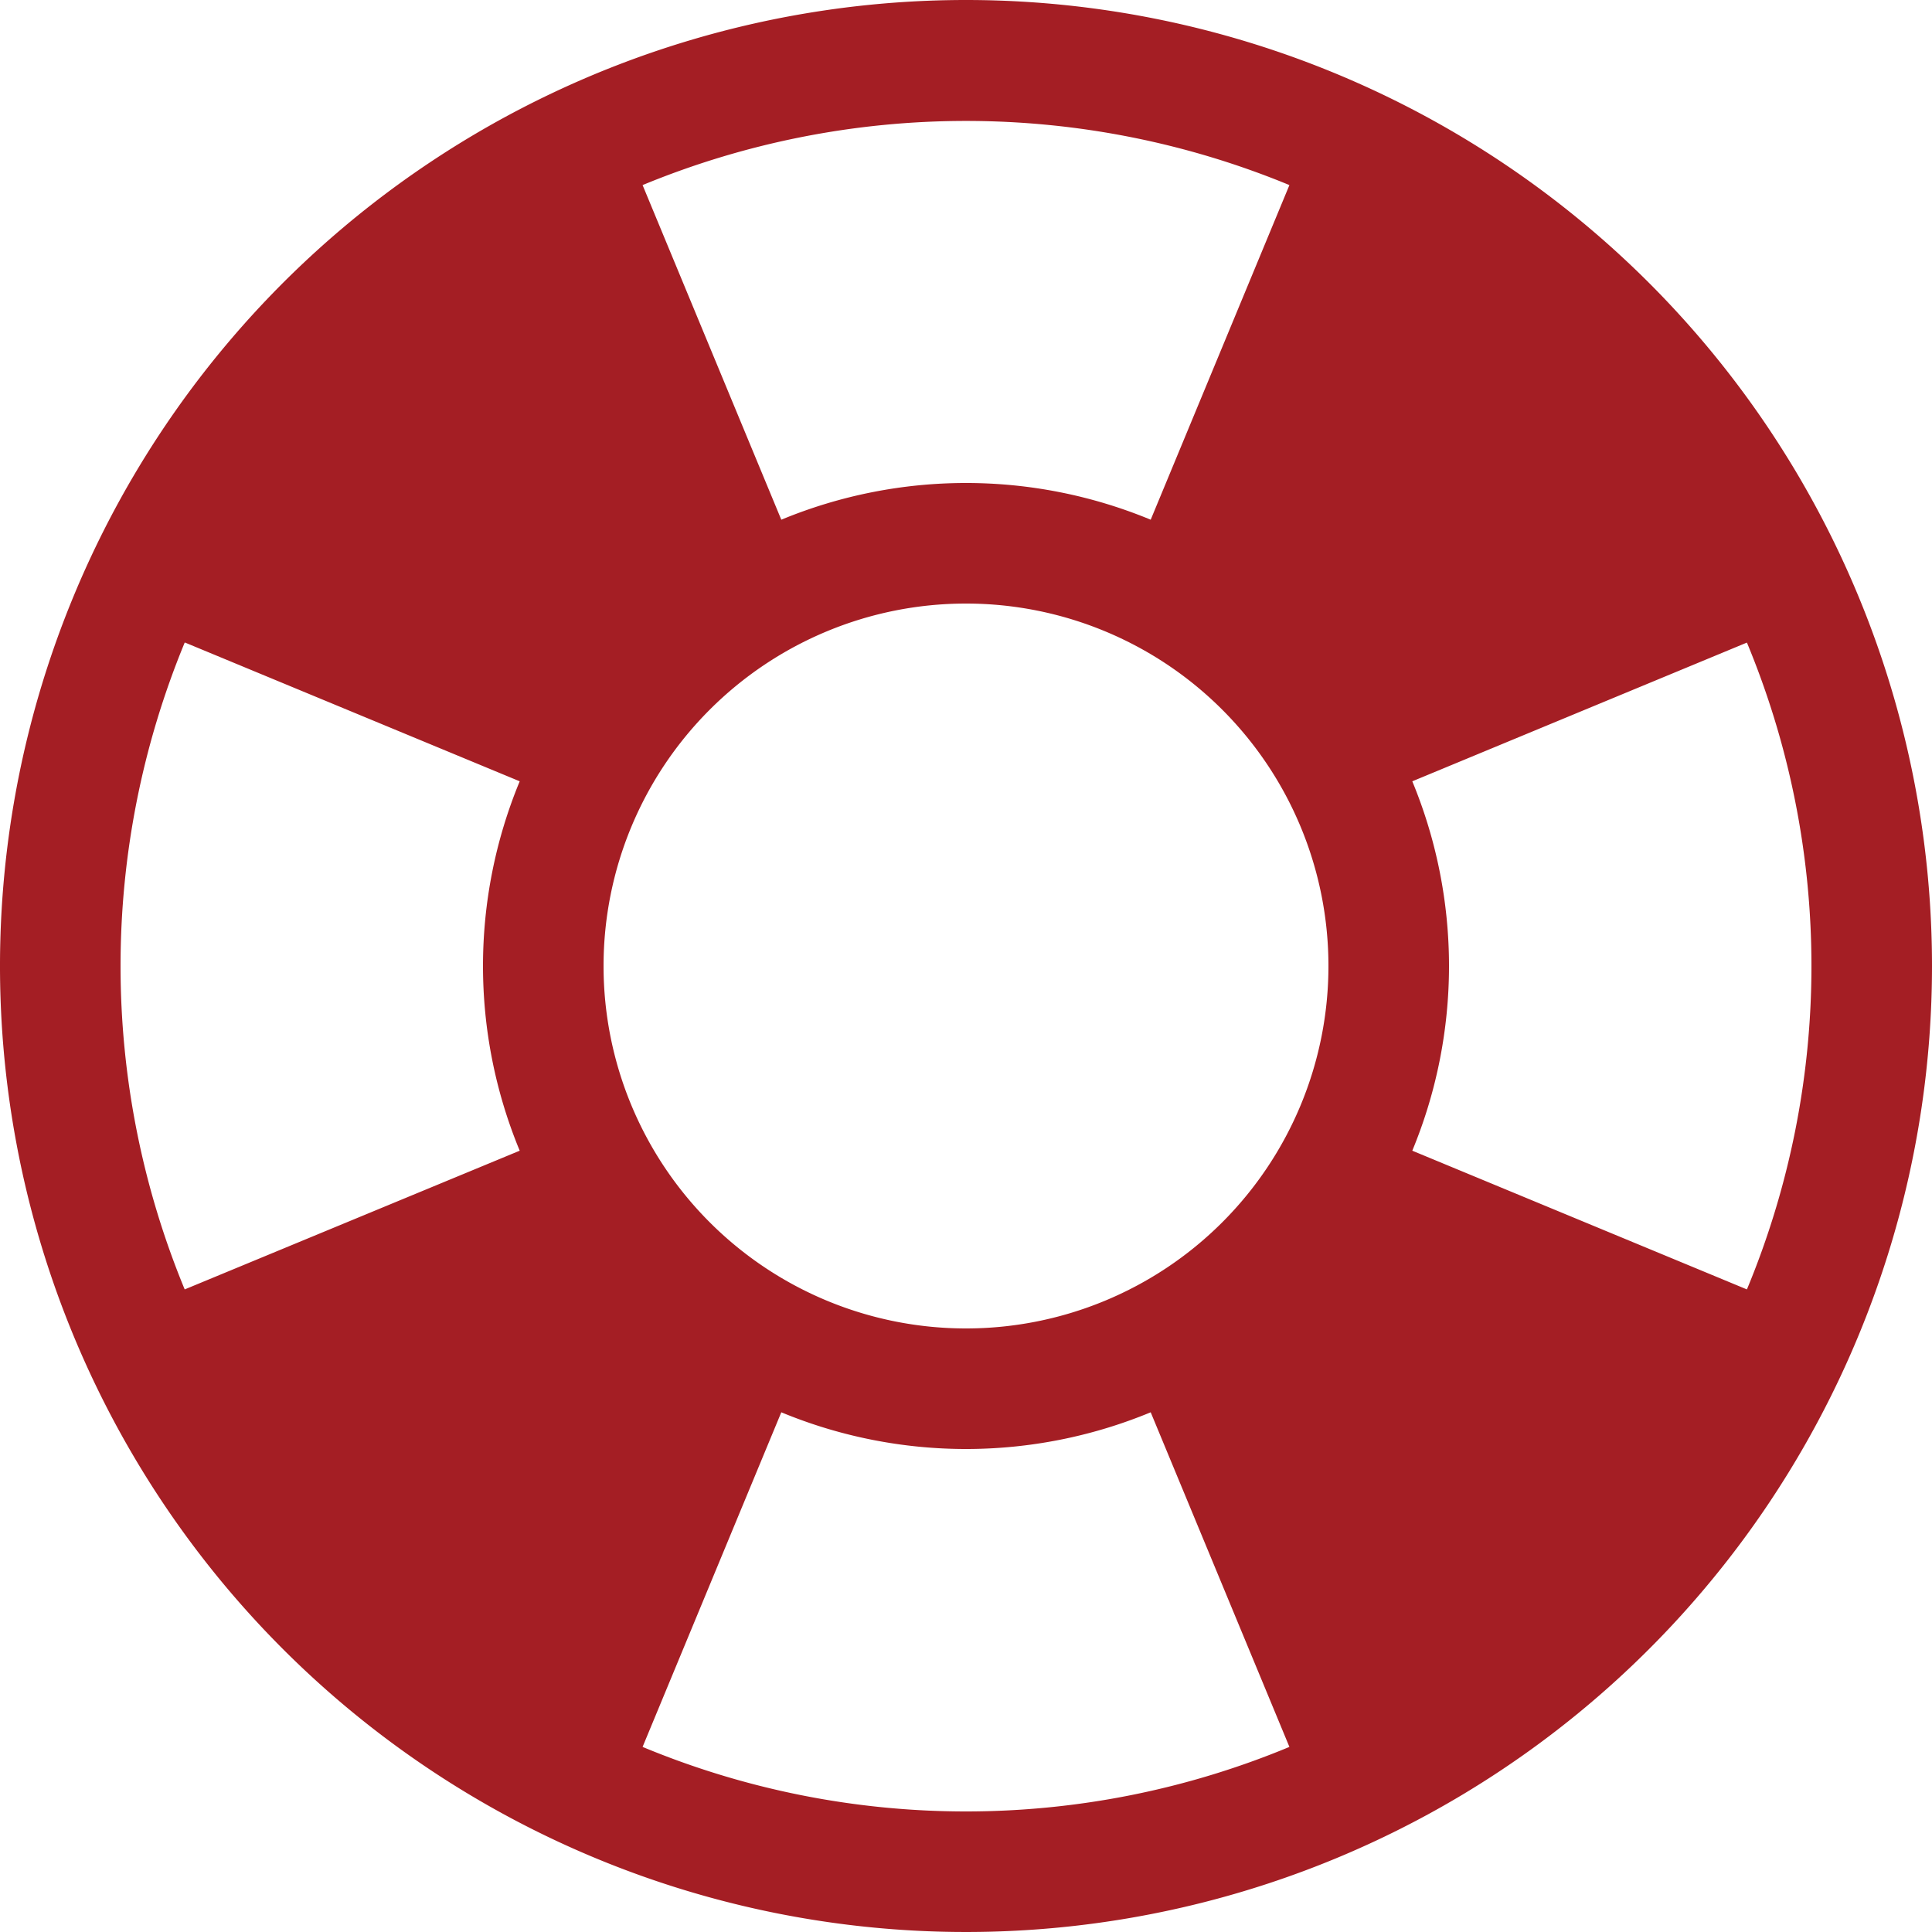
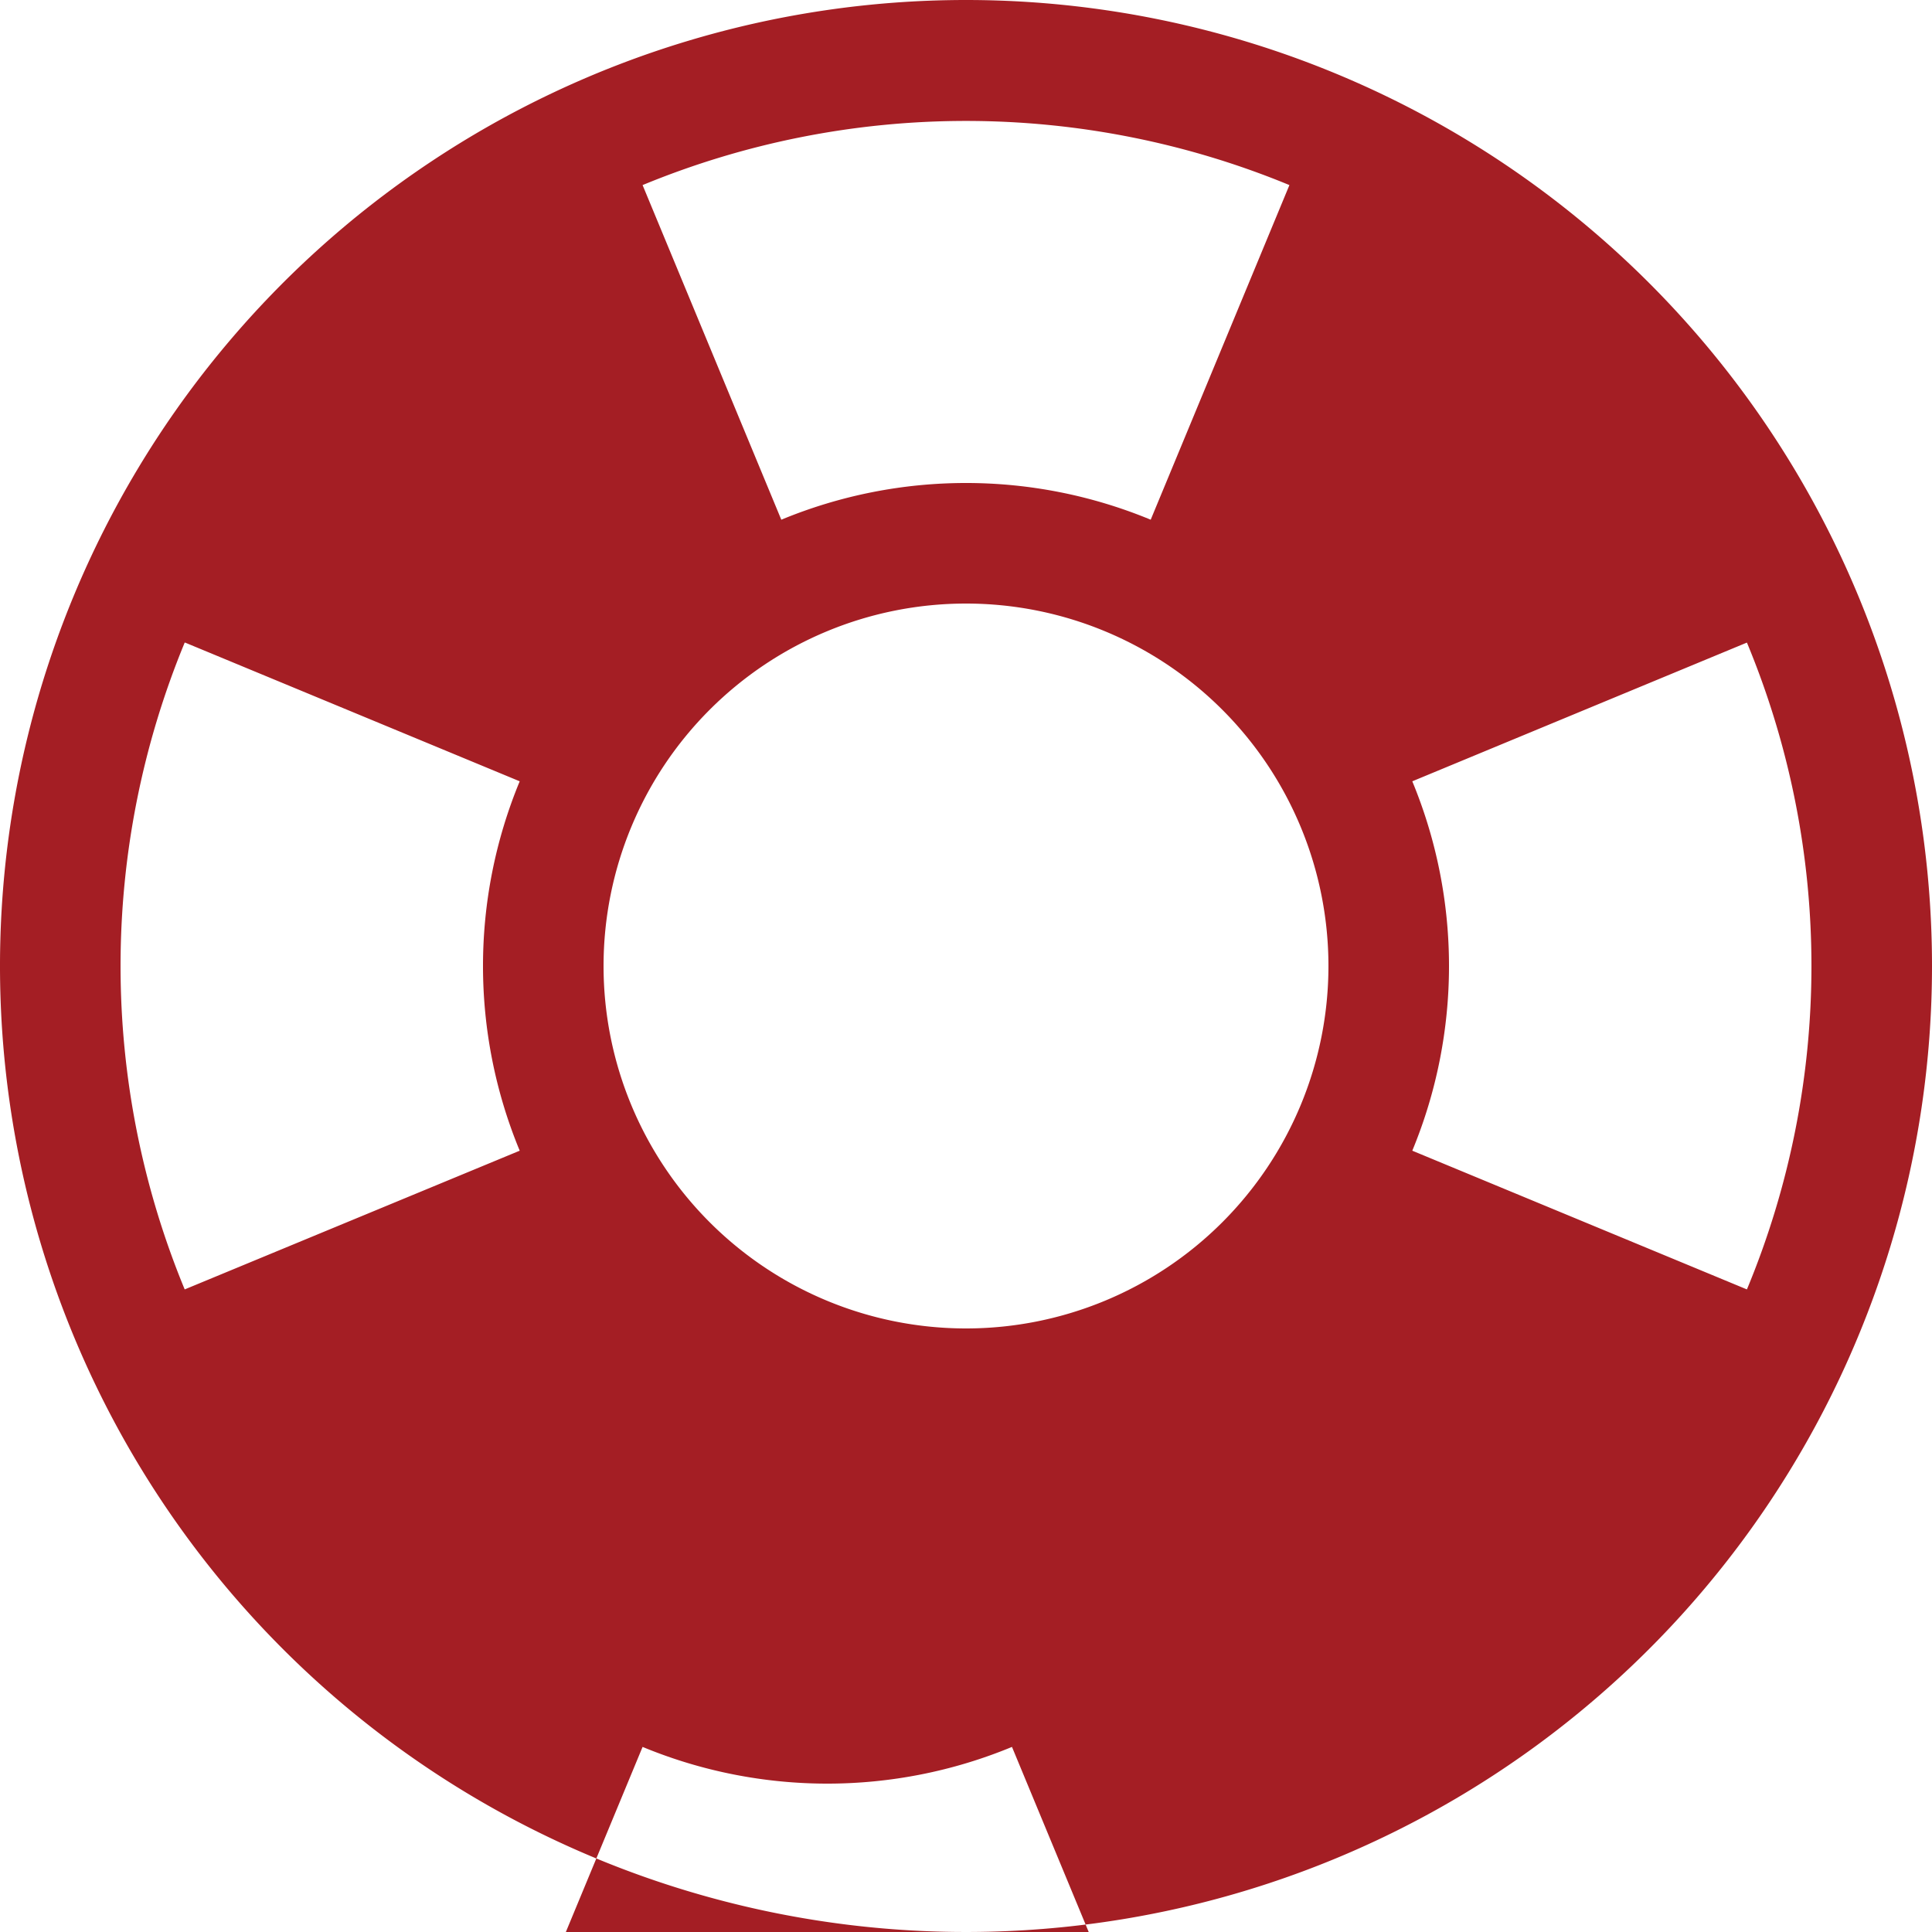
<svg xmlns="http://www.w3.org/2000/svg" viewBox="0 0 50 50">
-   <path d="M25,0A25,25,0,1,0,50,25,25,25,0,0,0,25,0ZM15.62,25A9.38,9.38,0,1,1,25,34.38,9.38,9.38,0,0,1,15.62,25Zm29.59,8.37h0l-8.66-3.59a12.5,12.5,0,0,0,0-9.56l8.66-3.59a21.81,21.81,0,0,1,0,16.74ZM33.37,4.79h0l-3.59,8.66a12.5,12.5,0,0,0-9.56,0L16.63,4.79a21.93,21.93,0,0,1,16.74,0ZM4.79,16.63l8.66,3.59a12.5,12.5,0,0,0,0,9.56L4.78,33.37a21.93,21.93,0,0,1,0-16.74ZM16.63,45.21l3.59-8.66a12.5,12.5,0,0,0,9.56,0l3.59,8.66a21.81,21.81,0,0,1-16.74,0Z" style="fill:#a41e24" />
+   <path d="M25,0A25,25,0,1,0,50,25,25,25,0,0,0,25,0ZM15.62,25A9.38,9.38,0,1,1,25,34.38,9.38,9.38,0,0,1,15.62,25Zm29.59,8.37h0l-8.66-3.59a12.5,12.5,0,0,0,0-9.56l8.66-3.59a21.81,21.81,0,0,1,0,16.74ZM33.37,4.79h0l-3.59,8.66a12.5,12.5,0,0,0-9.56,0L16.63,4.79a21.93,21.93,0,0,1,16.74,0ZM4.79,16.63l8.66,3.59a12.5,12.5,0,0,0,0,9.56L4.78,33.37a21.93,21.93,0,0,1,0-16.74ZM16.63,45.21a12.5,12.5,0,0,0,9.56,0l3.59,8.66a21.81,21.81,0,0,1-16.74,0Z" style="fill:#a41e24" />
</svg>